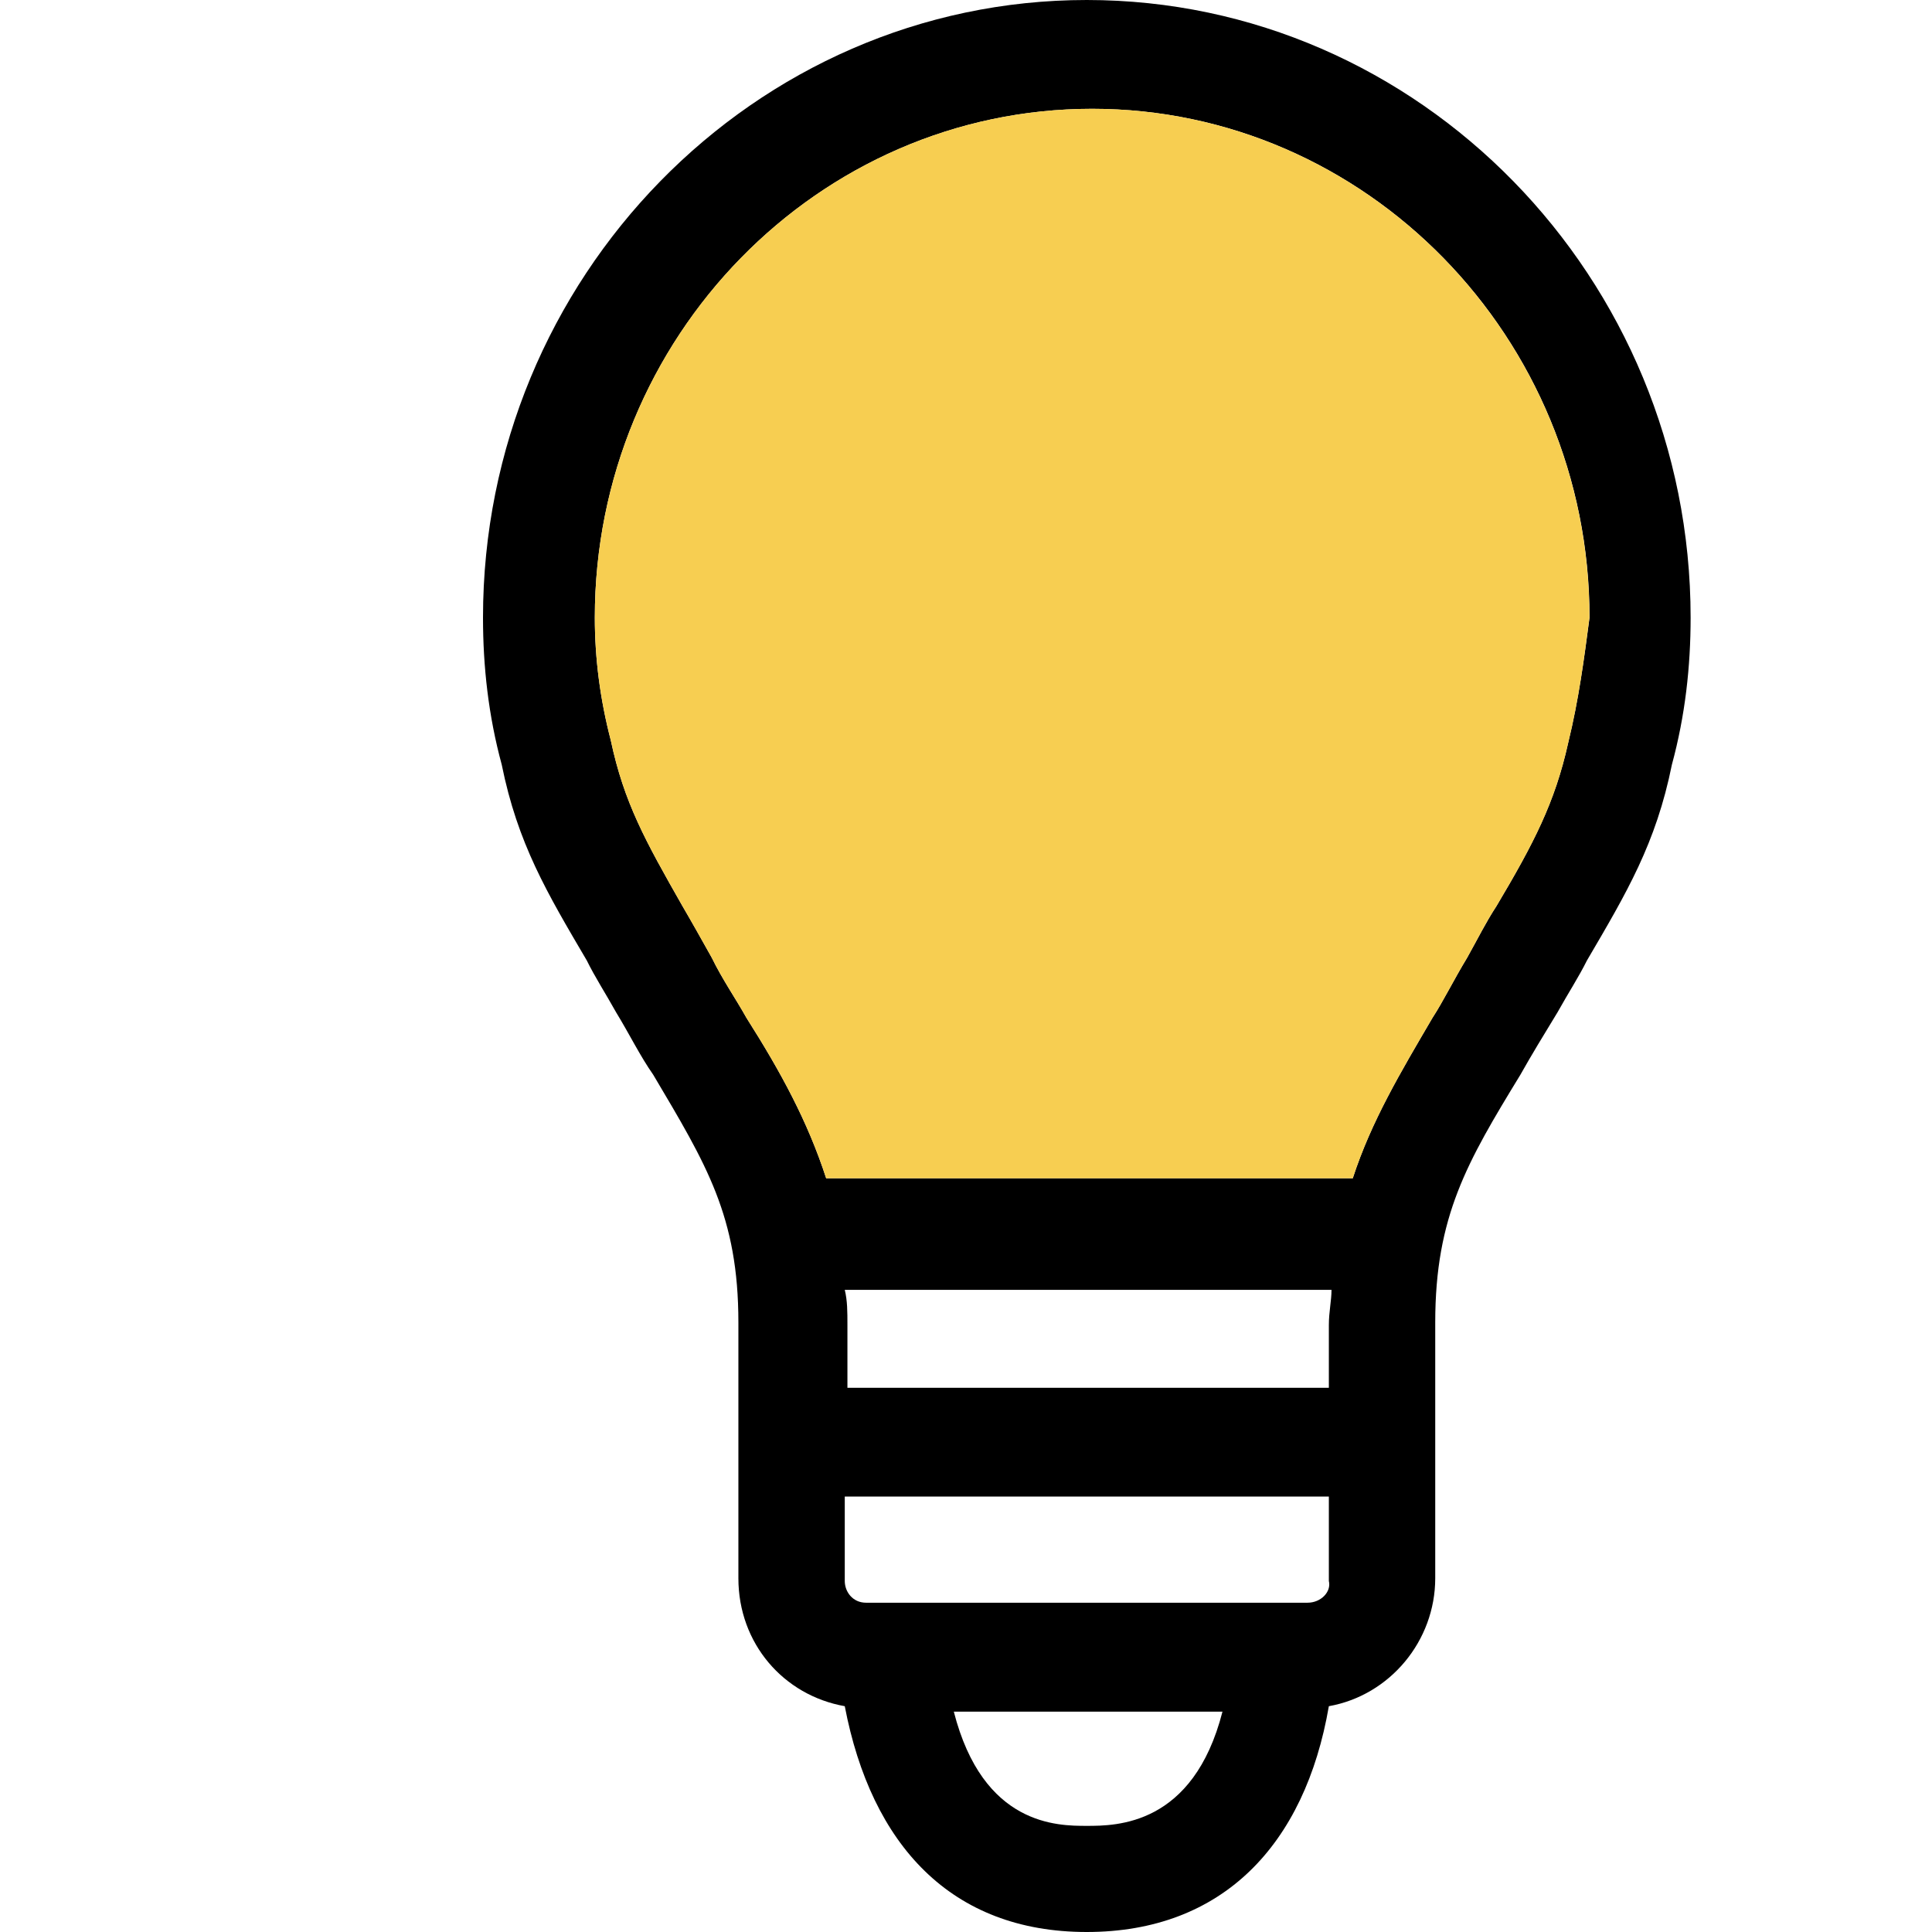
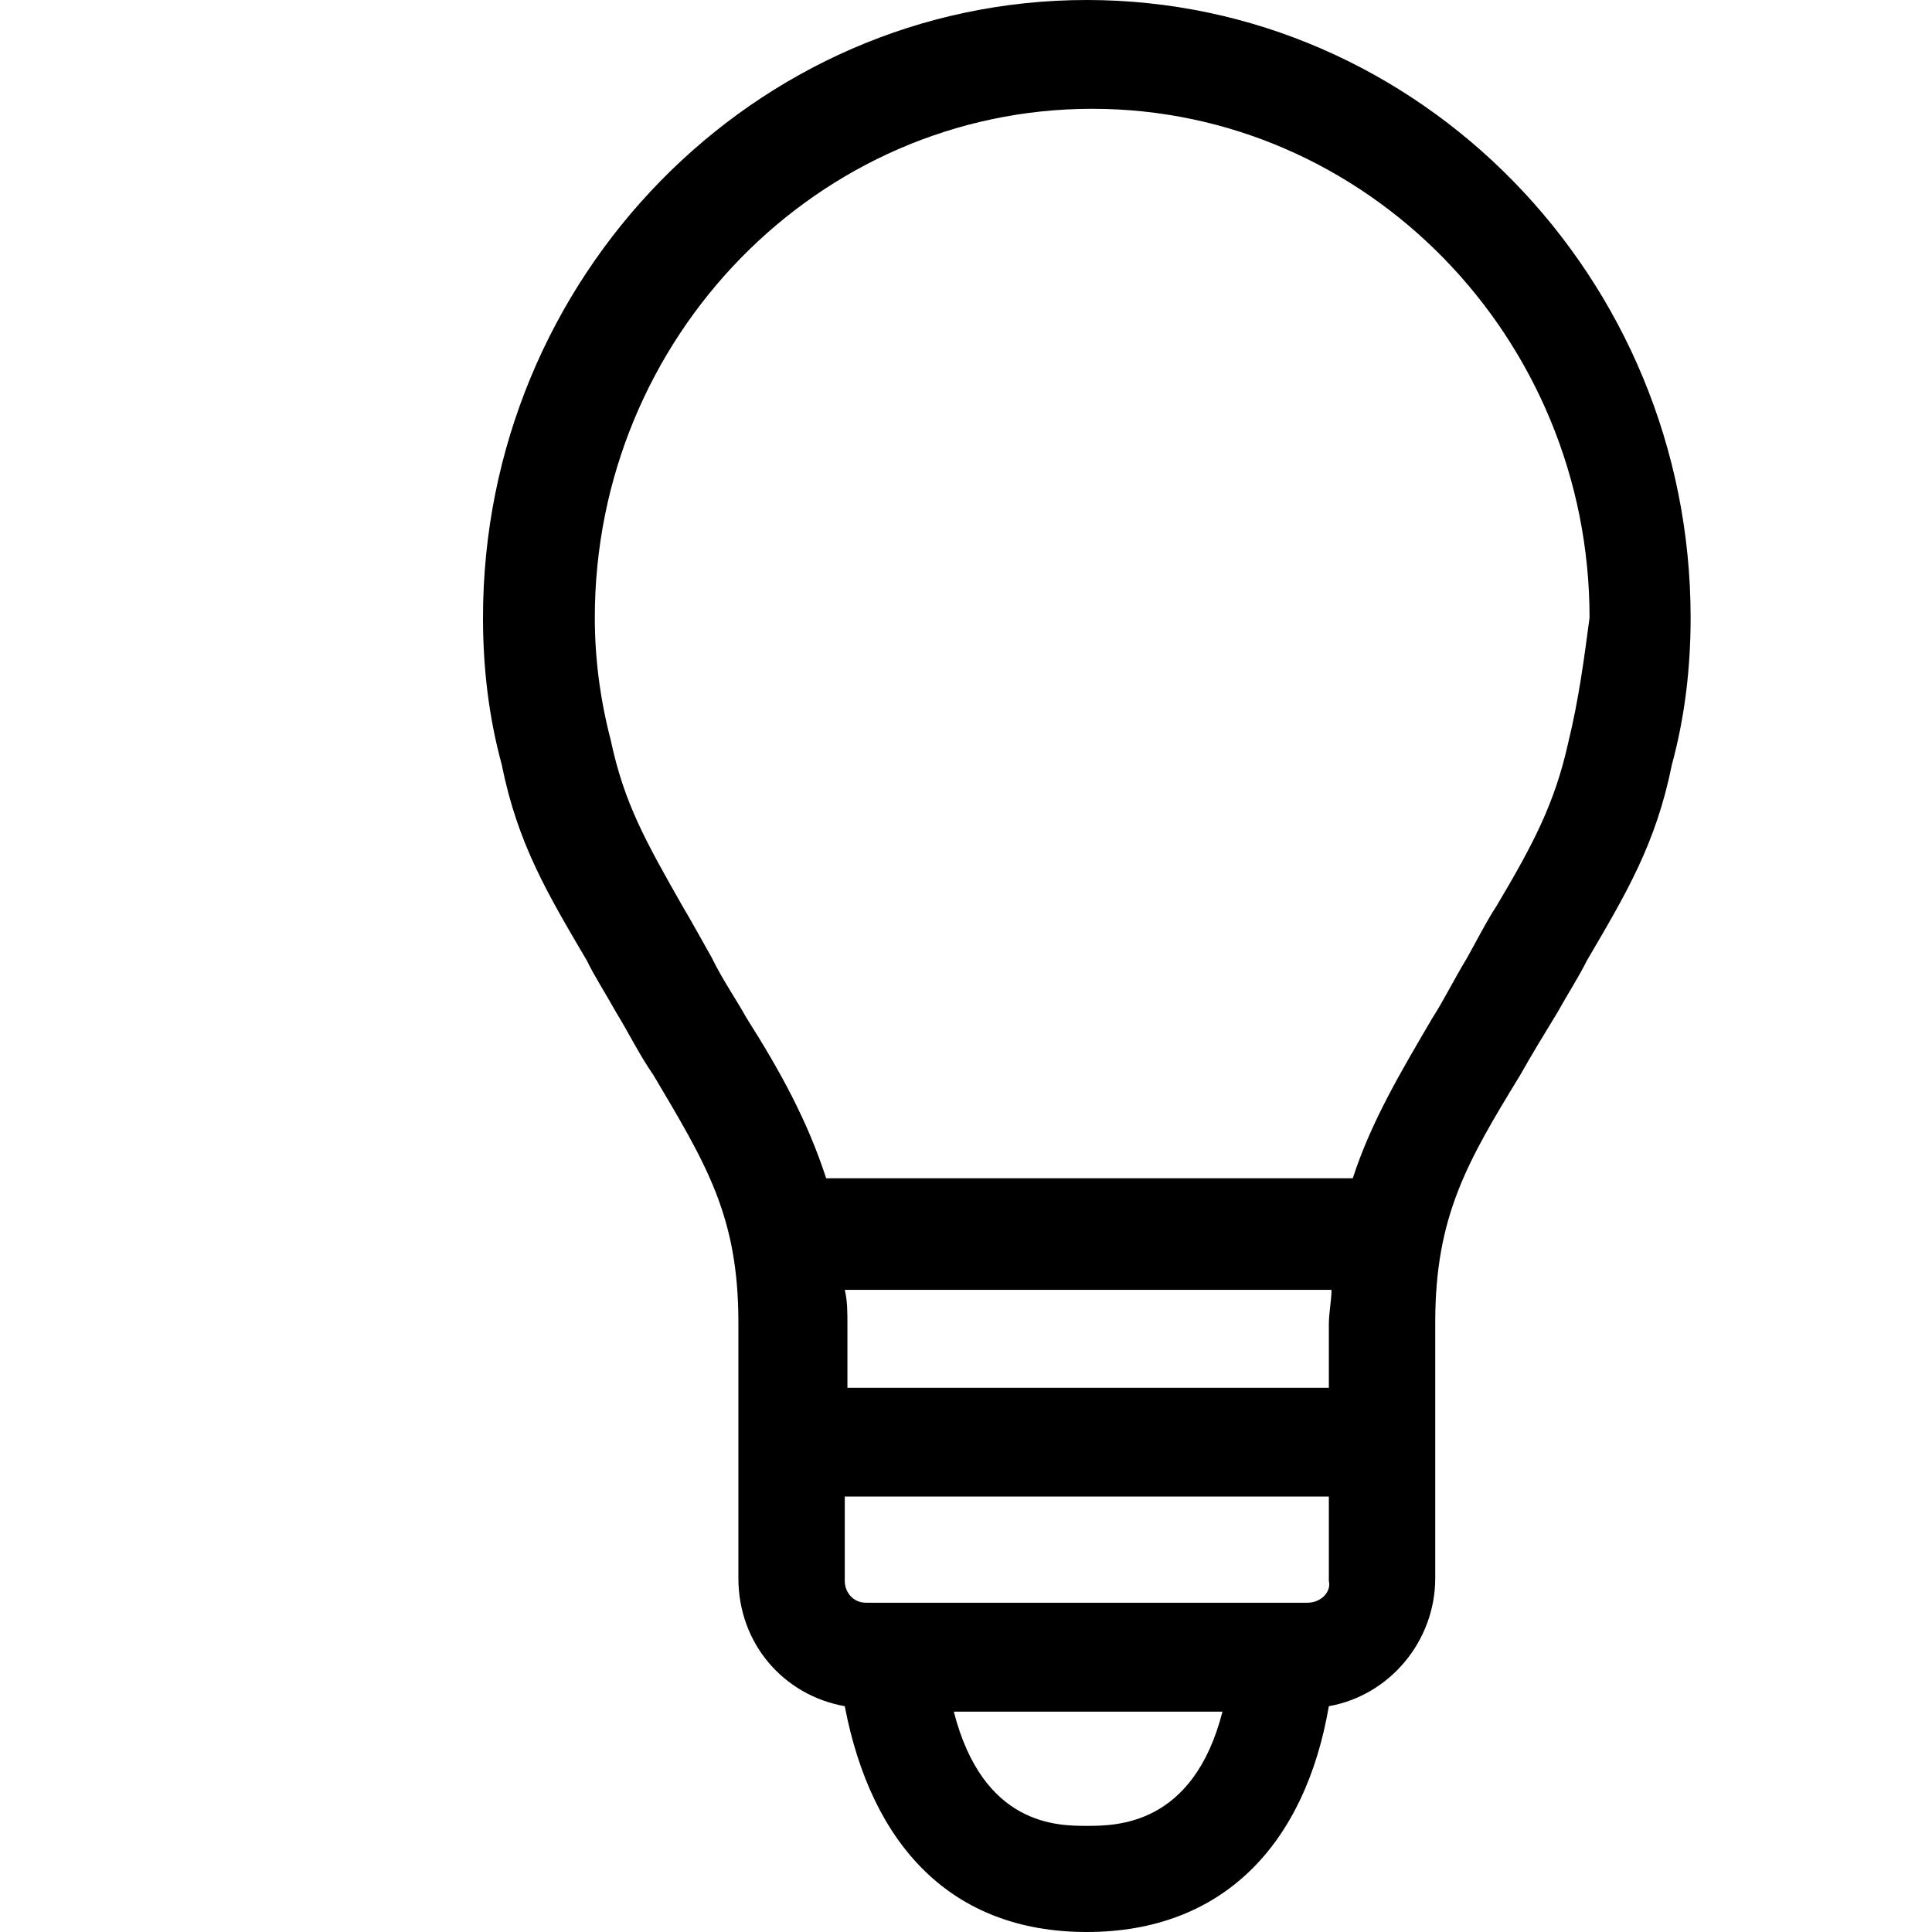
<svg xmlns="http://www.w3.org/2000/svg" width="16" height="16" viewBox="0 0 16 16" fill="none">
  <g clip-path="url(#clip0_32092_17097)">
    <path d="M14.001 5.115C14.001 2.299 11.754 0 9 0C6.247 0 4 2.299 4 5.115C4 5.521 4.045 5.927 4.155 6.332C4.287 6.986 4.529 7.392 4.86 7.955C4.926 8.09 5.014 8.225 5.102 8.383C5.212 8.563 5.3 8.744 5.41 8.901C5.851 9.645 6.115 10.073 6.115 10.952V13.07C6.115 13.611 6.489 14.04 6.996 14.13C7.216 15.279 7.877 16 9 16C10.124 16 10.807 15.279 11.005 14.13C11.511 14.04 11.886 13.589 11.886 13.07V10.952C11.886 10.073 12.15 9.623 12.591 8.901C12.679 8.744 12.789 8.563 12.899 8.383C12.987 8.225 13.075 8.09 13.142 7.955C13.472 7.392 13.714 6.986 13.846 6.332C13.956 5.927 14.001 5.521 14.001 5.115ZM11.027 11.493H7.018V10.975C7.018 10.862 7.018 10.772 6.996 10.682H11.027C11.027 10.772 11.005 10.862 11.005 10.975V11.493H11.027ZM10.829 13.273H7.172C7.062 13.273 6.996 13.183 6.996 13.093V12.394H11.005V13.093C11.027 13.183 10.939 13.273 10.829 13.273ZM9 15.121C8.758 15.121 8.141 15.121 7.899 14.175H10.124C9.882 15.121 9.243 15.121 9 15.121ZM12.987 6.152C12.877 6.648 12.701 6.986 12.393 7.504C12.305 7.639 12.238 7.775 12.15 7.932C12.04 8.113 11.952 8.293 11.864 8.428C11.6 8.879 11.357 9.285 11.203 9.758H6.842C6.688 9.285 6.467 8.879 6.181 8.428C6.093 8.27 5.983 8.113 5.895 7.932C5.807 7.775 5.719 7.617 5.652 7.504C5.344 6.963 5.168 6.648 5.058 6.13C4.97 5.792 4.926 5.454 4.926 5.115C4.926 2.794 6.776 0.901 9.045 0.901C11.313 0.901 13.164 2.794 13.164 5.115C13.119 5.454 13.075 5.792 12.987 6.152Z" fill="black" />
-     <path d="M12.987 6.152C12.877 6.648 12.701 6.986 12.393 7.504C12.304 7.639 12.238 7.775 12.15 7.932C12.04 8.113 11.952 8.293 11.864 8.428C11.6 8.879 11.357 9.284 11.203 9.758H6.842C6.688 9.284 6.467 8.879 6.181 8.428C6.093 8.27 5.983 8.113 5.895 7.932C5.807 7.775 5.718 7.617 5.652 7.504C5.344 6.963 5.168 6.648 5.058 6.13C4.97 5.792 4.926 5.453 4.926 5.115C4.926 2.794 6.776 0.901 9.044 0.901C11.313 0.901 13.163 2.794 13.163 5.115C13.119 5.453 13.075 5.792 12.987 6.152Z" fill="#F7CE51" />
  </g>
  <defs>
    <clipPath id="clip0_32092_17097">
      <rect width="16" height="16" fill="white" />
    </clipPath>
  </defs>
</svg>